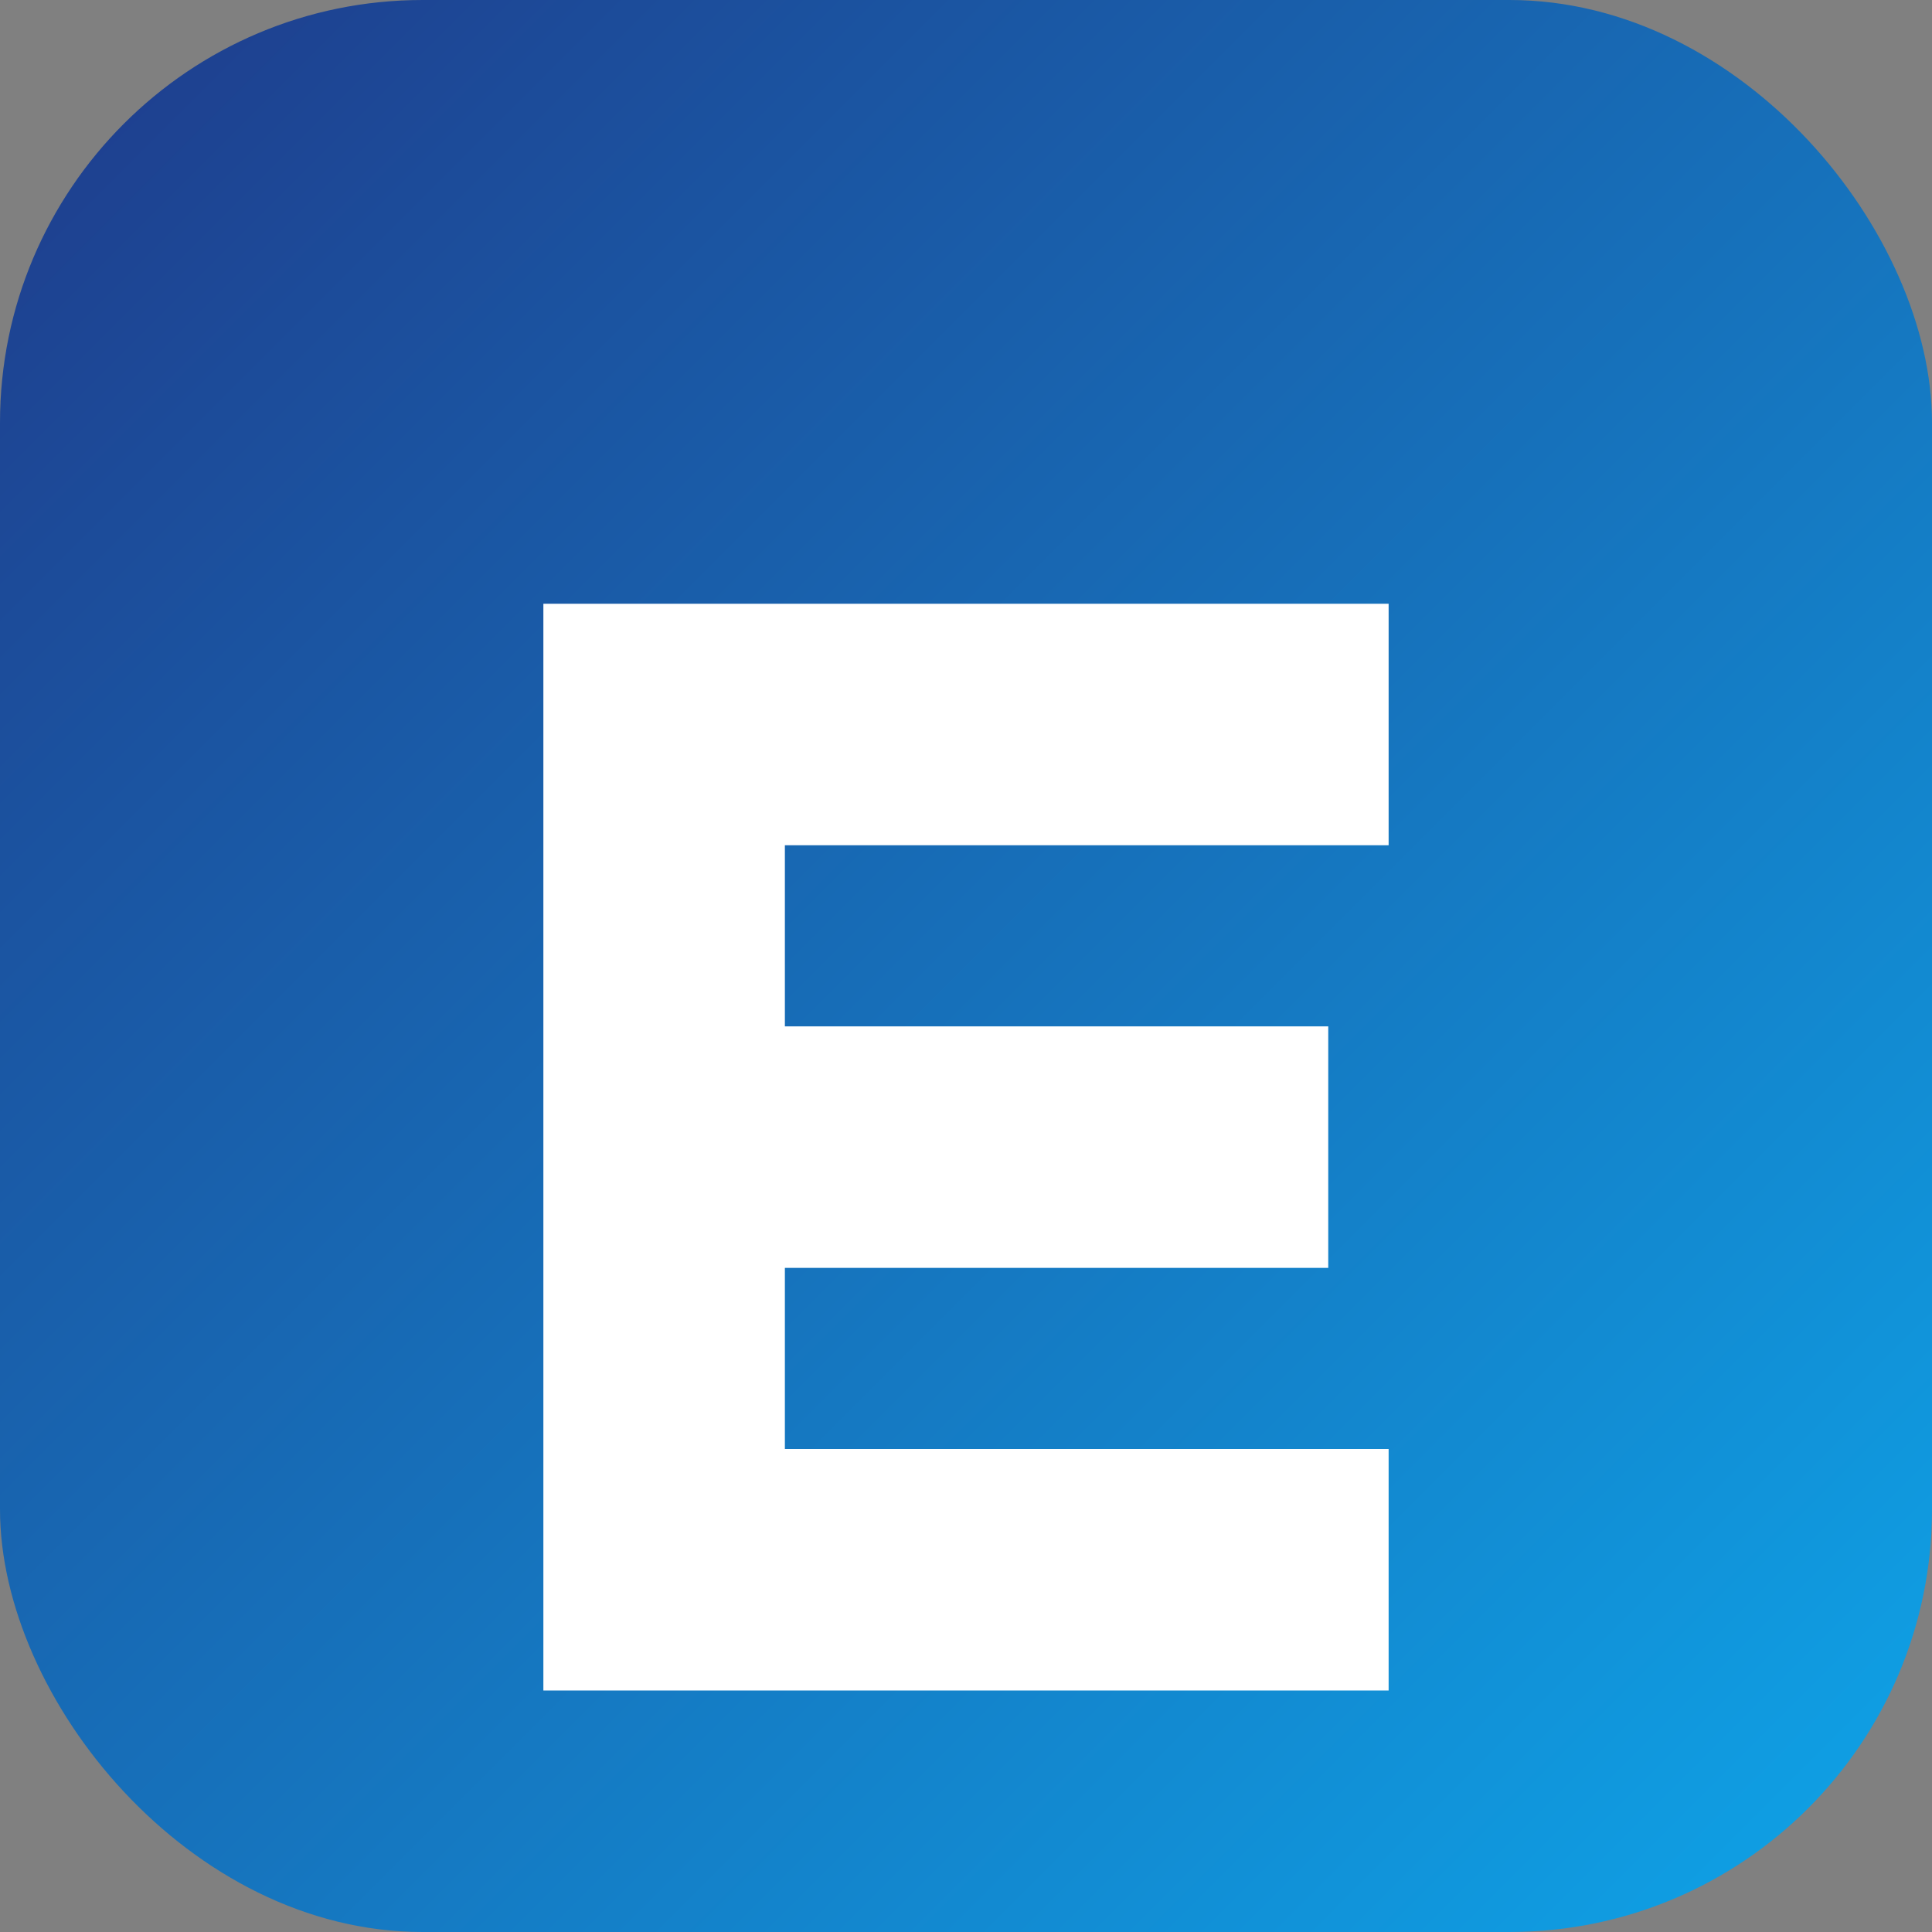
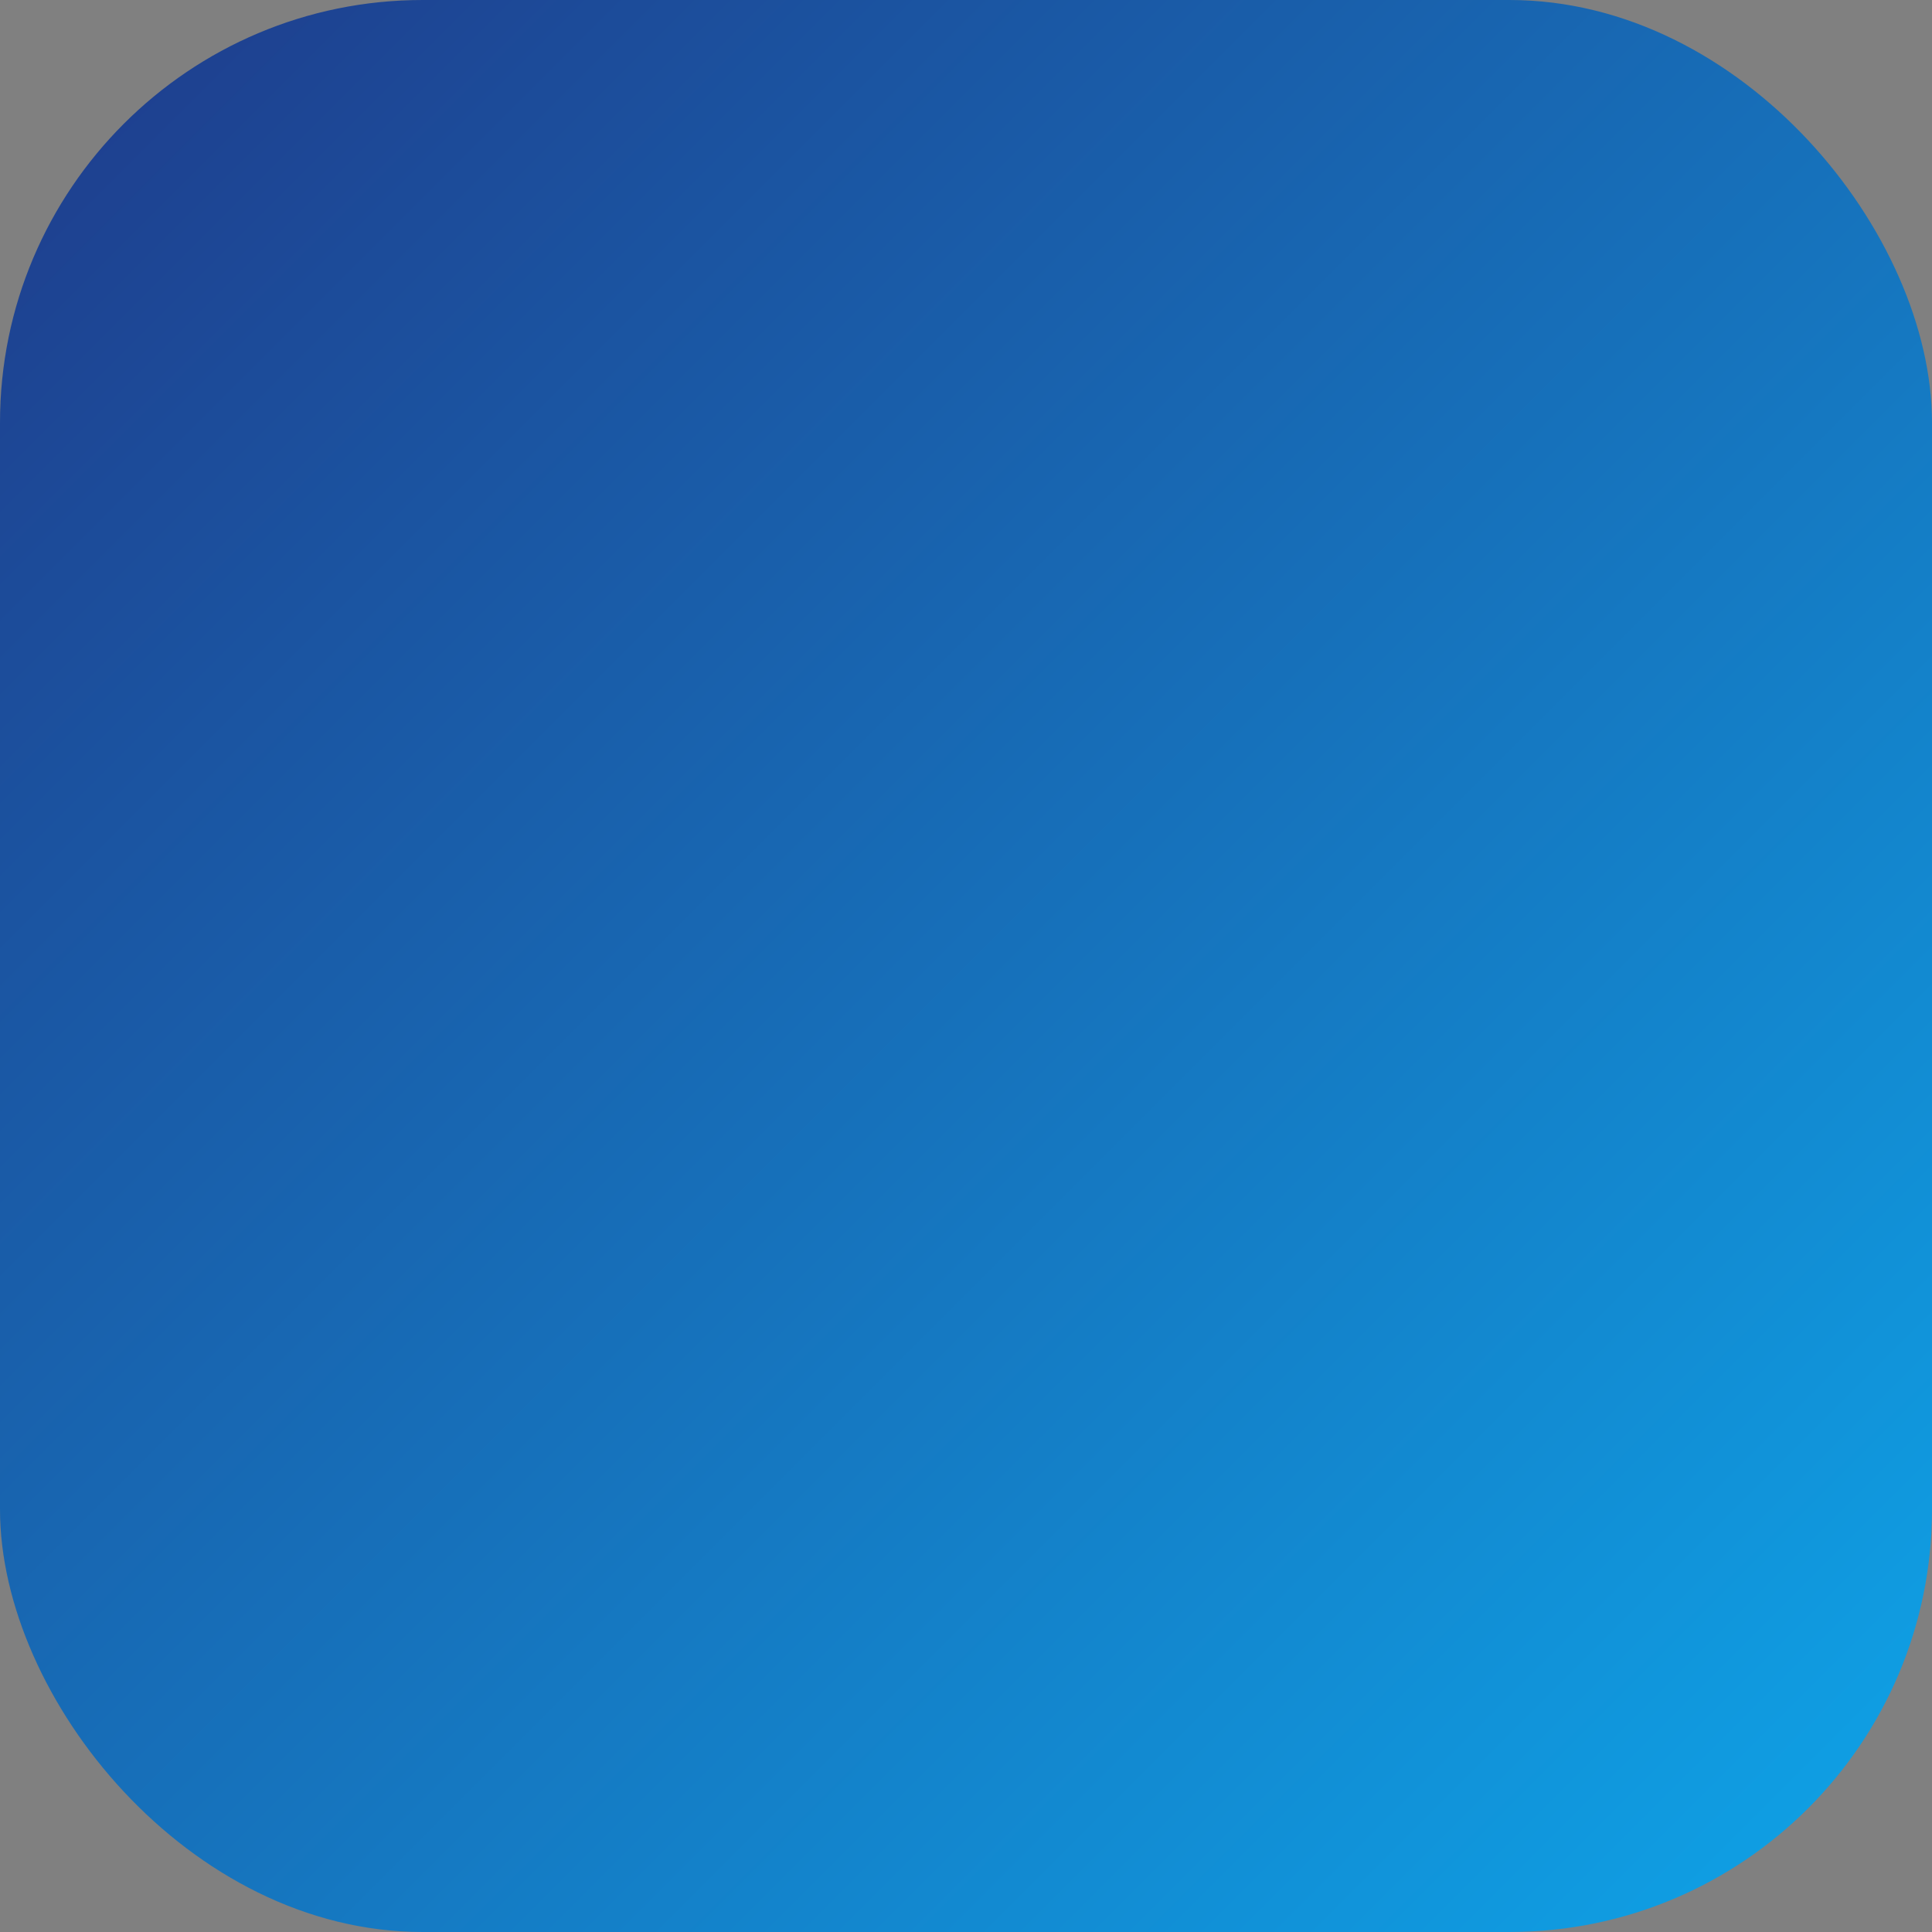
<svg xmlns="http://www.w3.org/2000/svg" viewBox="0 0 64 64">
  <rect x="0" y="0" width="64" height="64" fill="#808080" stroke="none" />
  <defs>
    <linearGradient id="eazeGradient" x1="0" y1="0" x2="1" y2="1">
      <stop offset="0%" stop-color="#1f3a8a" />
      <stop offset="100%" stop-color="#0ea5e9" />
    </linearGradient>
  </defs>
  <rect width="64" height="64" rx="14" fill="url(#eazeGradient)" />
-   <path d="M18 20h28v8H26v6h18v8H26v6h20v8H18z" fill="#ffffff" />
</svg>